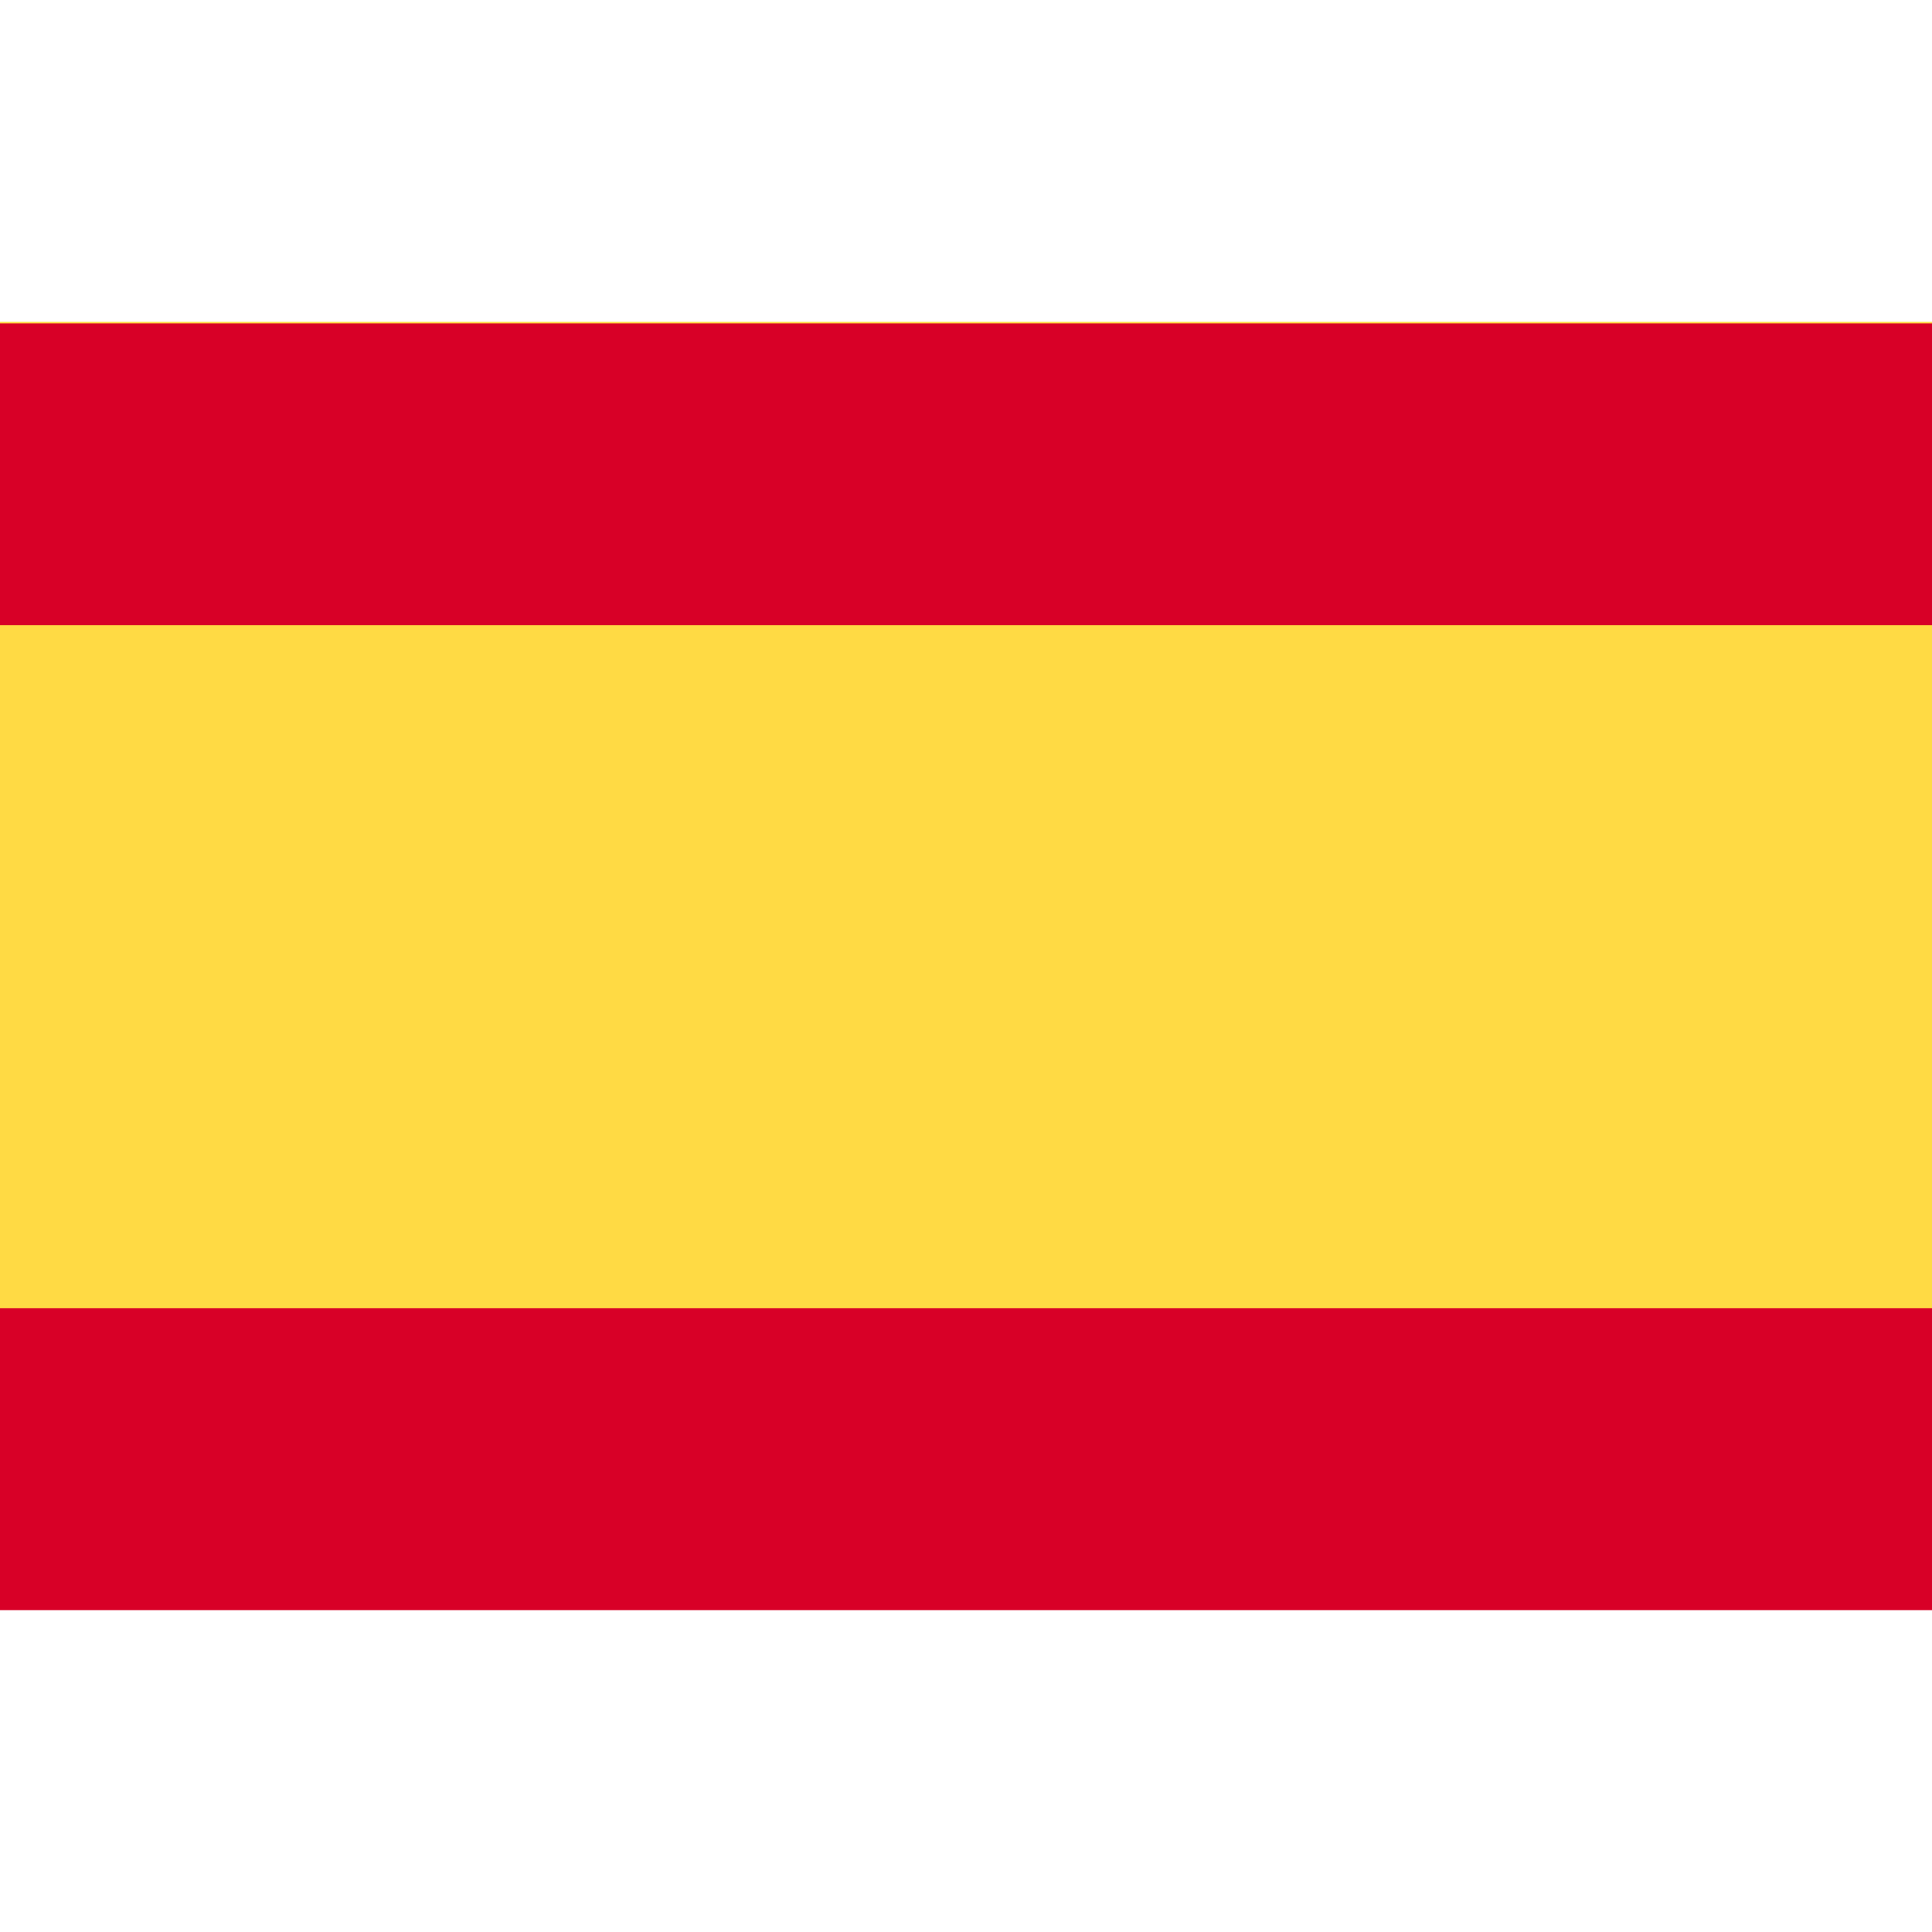
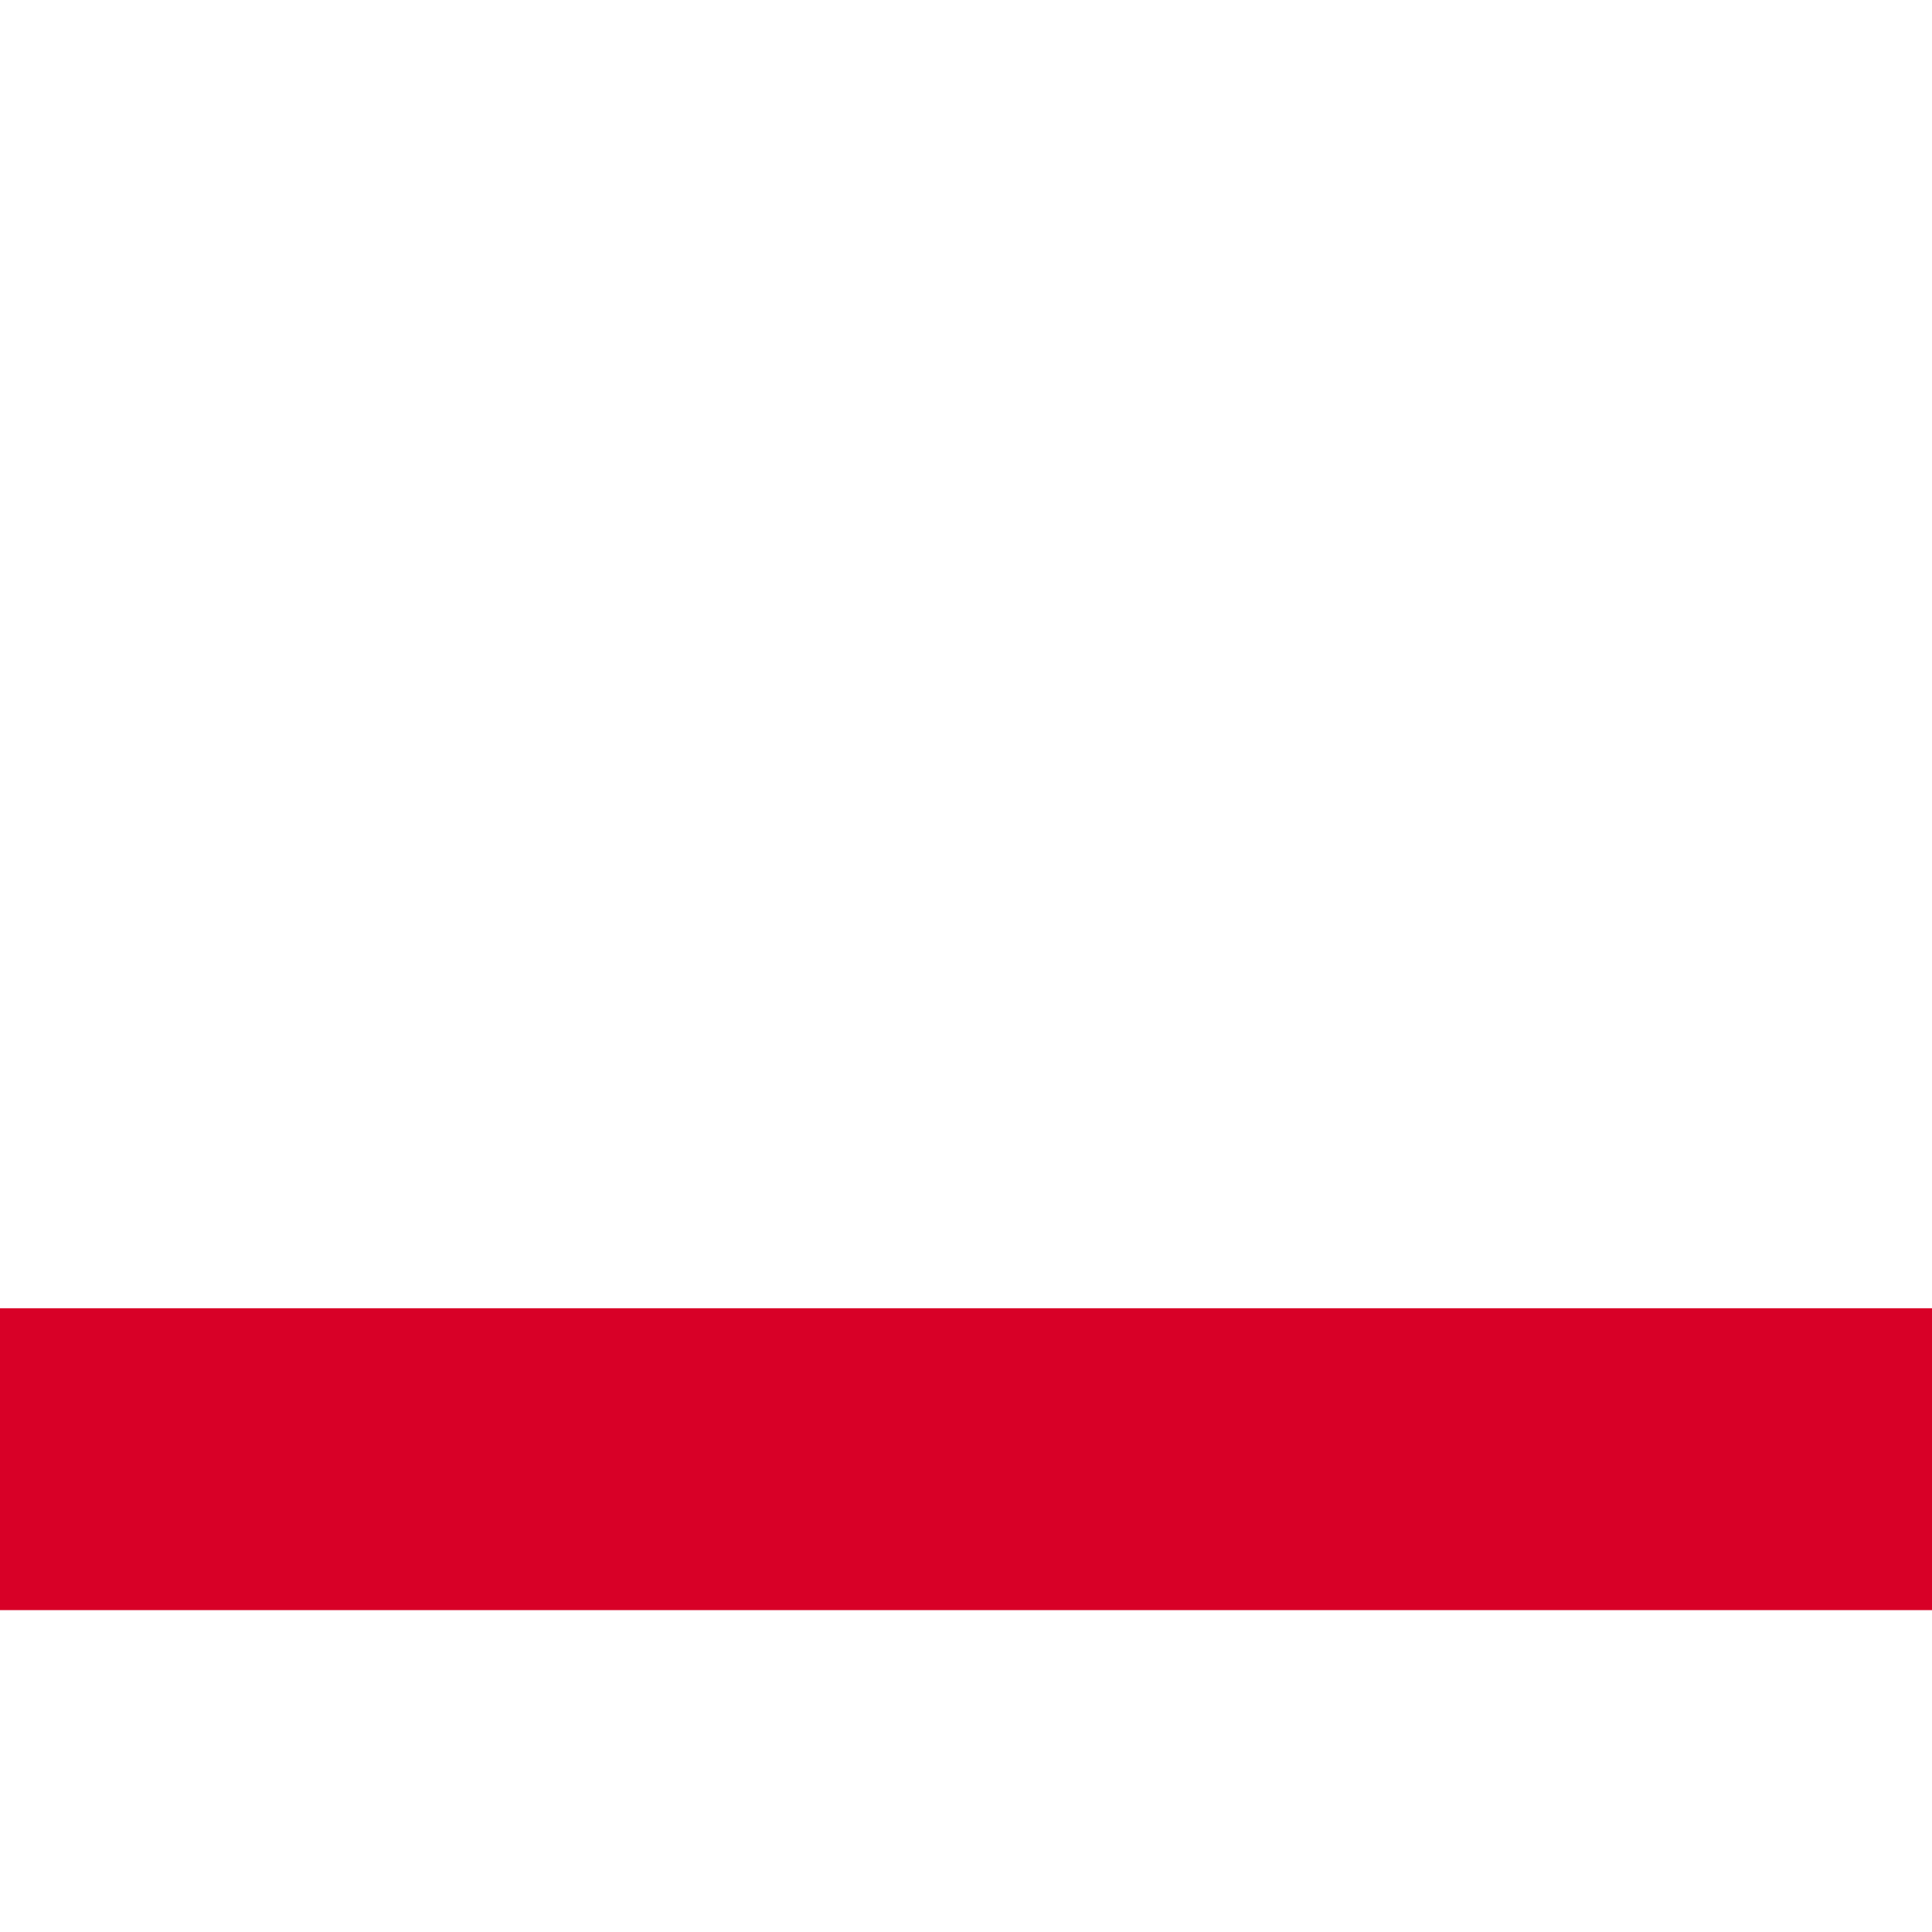
<svg xmlns="http://www.w3.org/2000/svg" version="1.1" id="Capa_1" x="0px" y="0px" viewBox="0 0 512 512" style="enable-background:new 0 0 512 512;" xml:space="preserve">
  <style type="text/css">
	.st0{fill:#FFDA44;}
	.st1{fill:#D80027;}
</style>
-   <rect y="85.3" class="st0" width="512" height="341.3" />
  <g>
-     <rect y="85.7" class="st1" width="512" height="80" />
    <rect y="346.7" class="st1" width="512" height="80" />
  </g>
</svg>